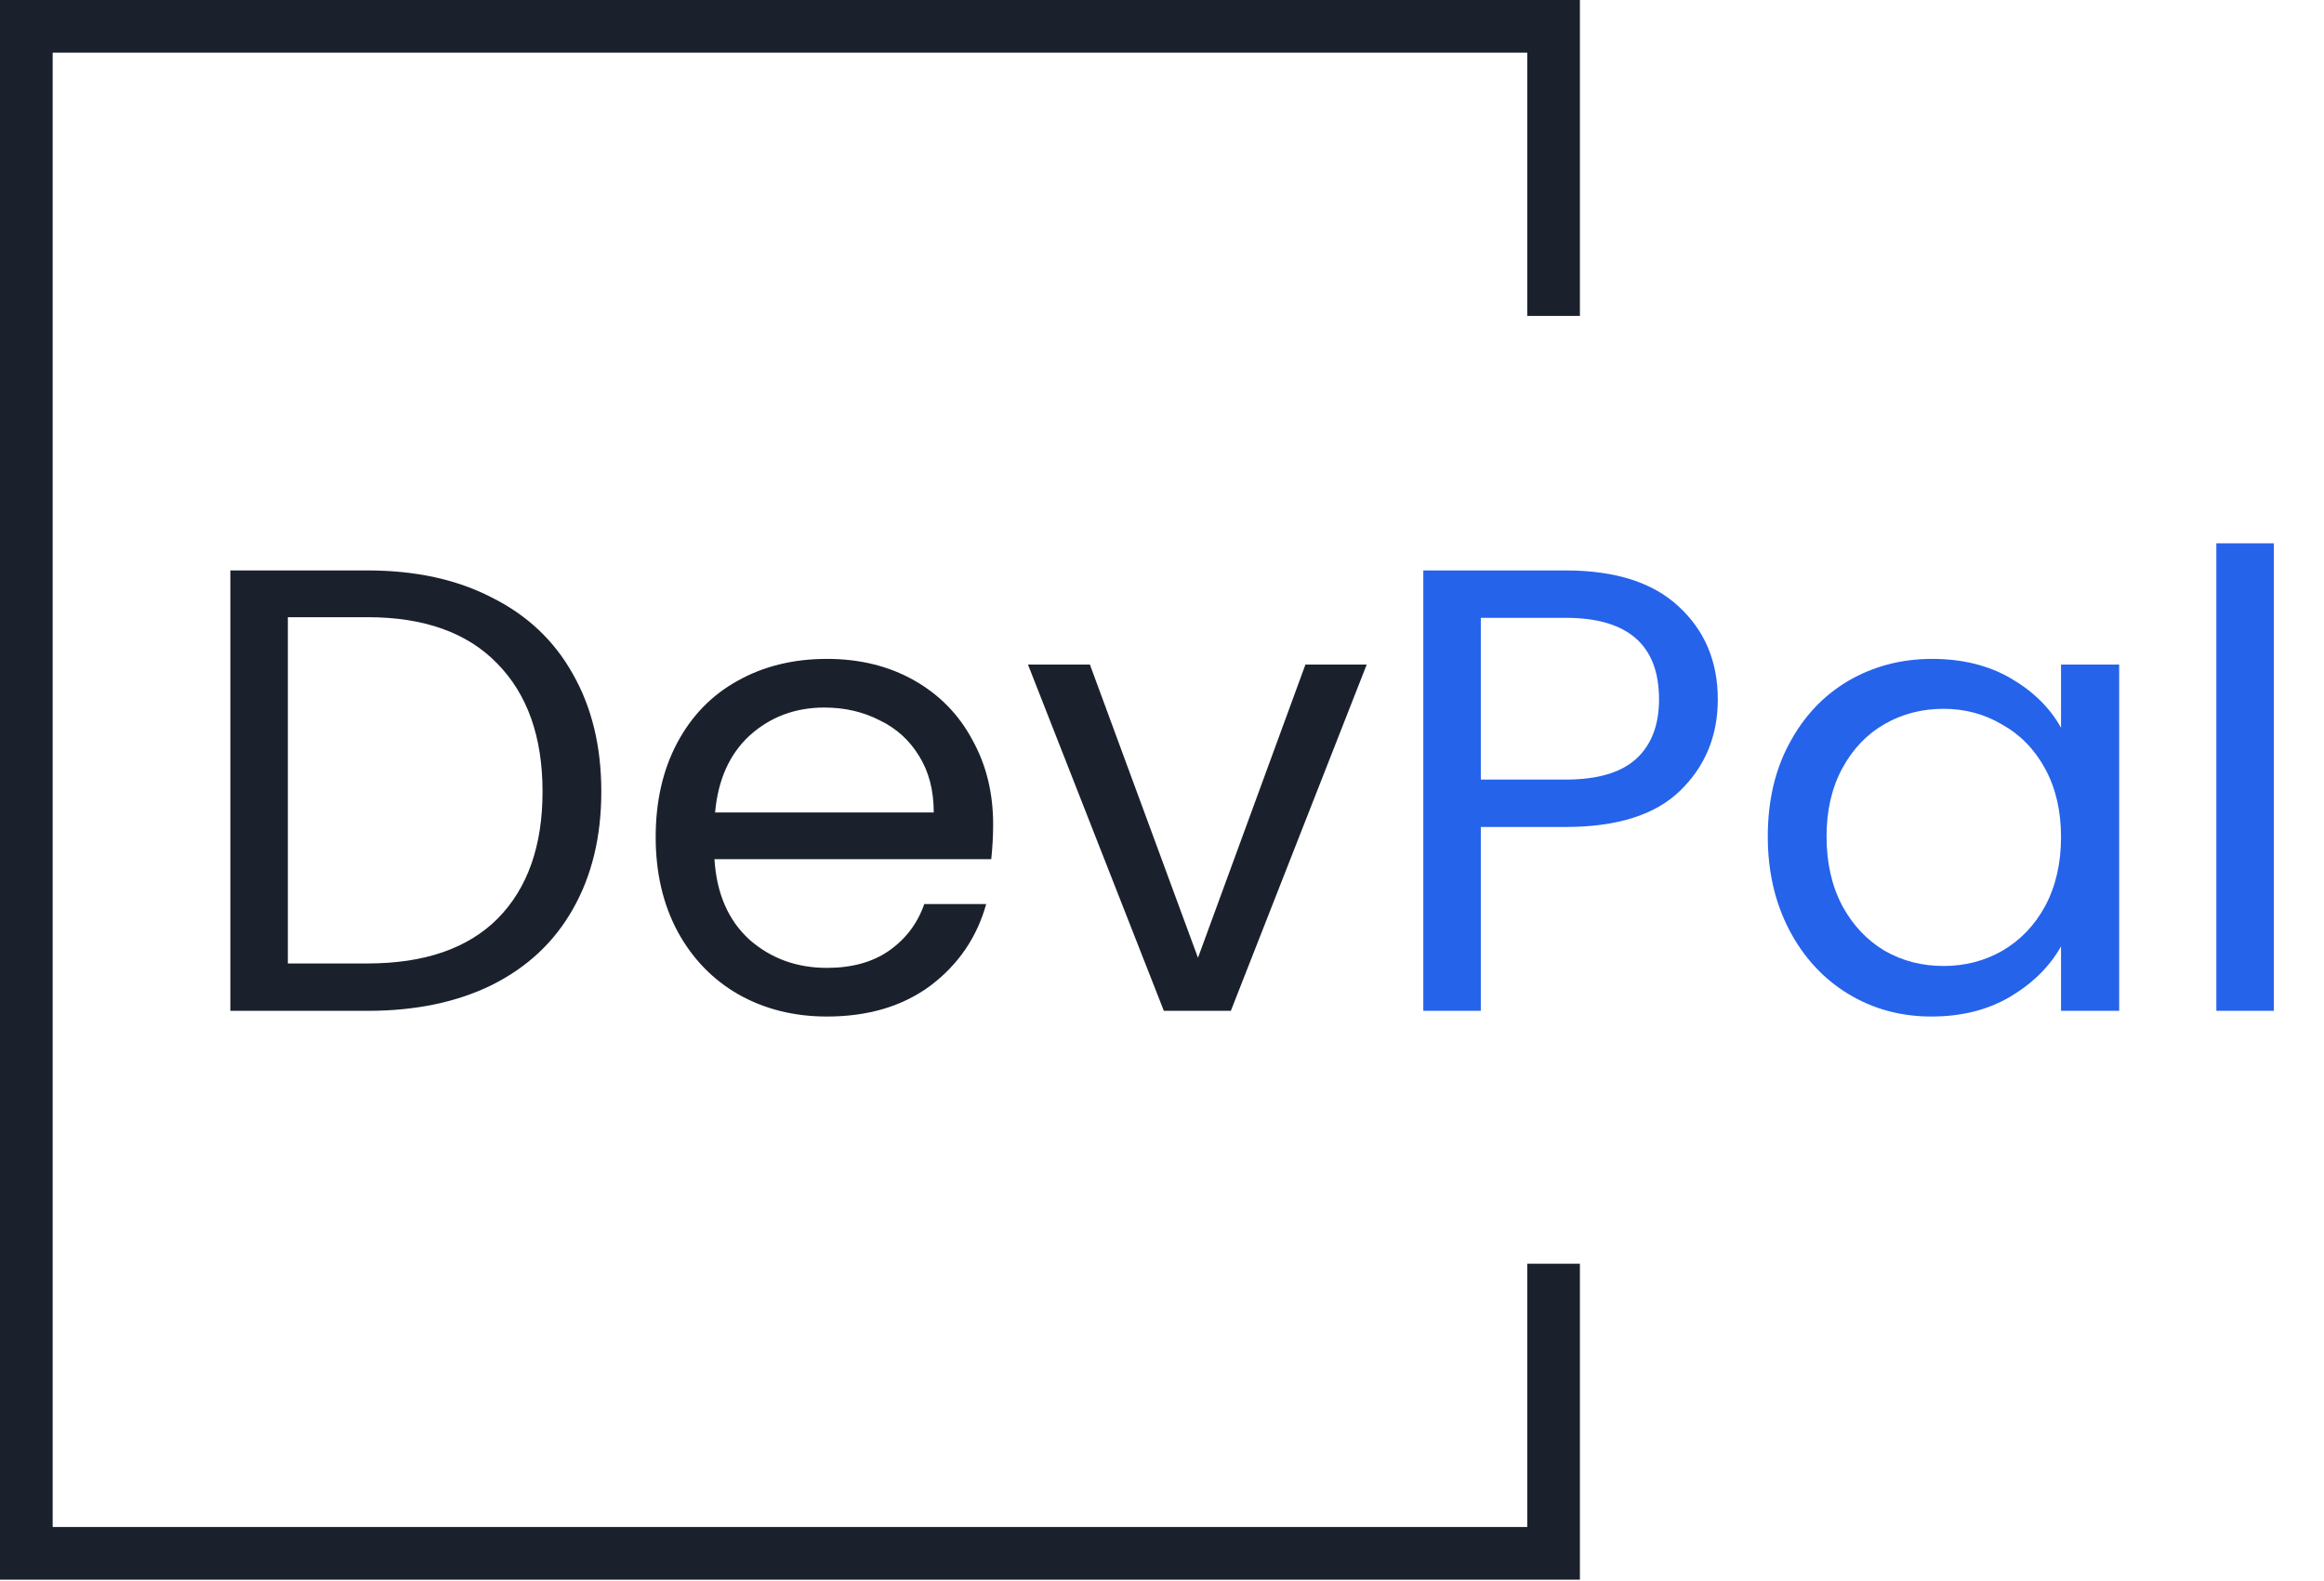
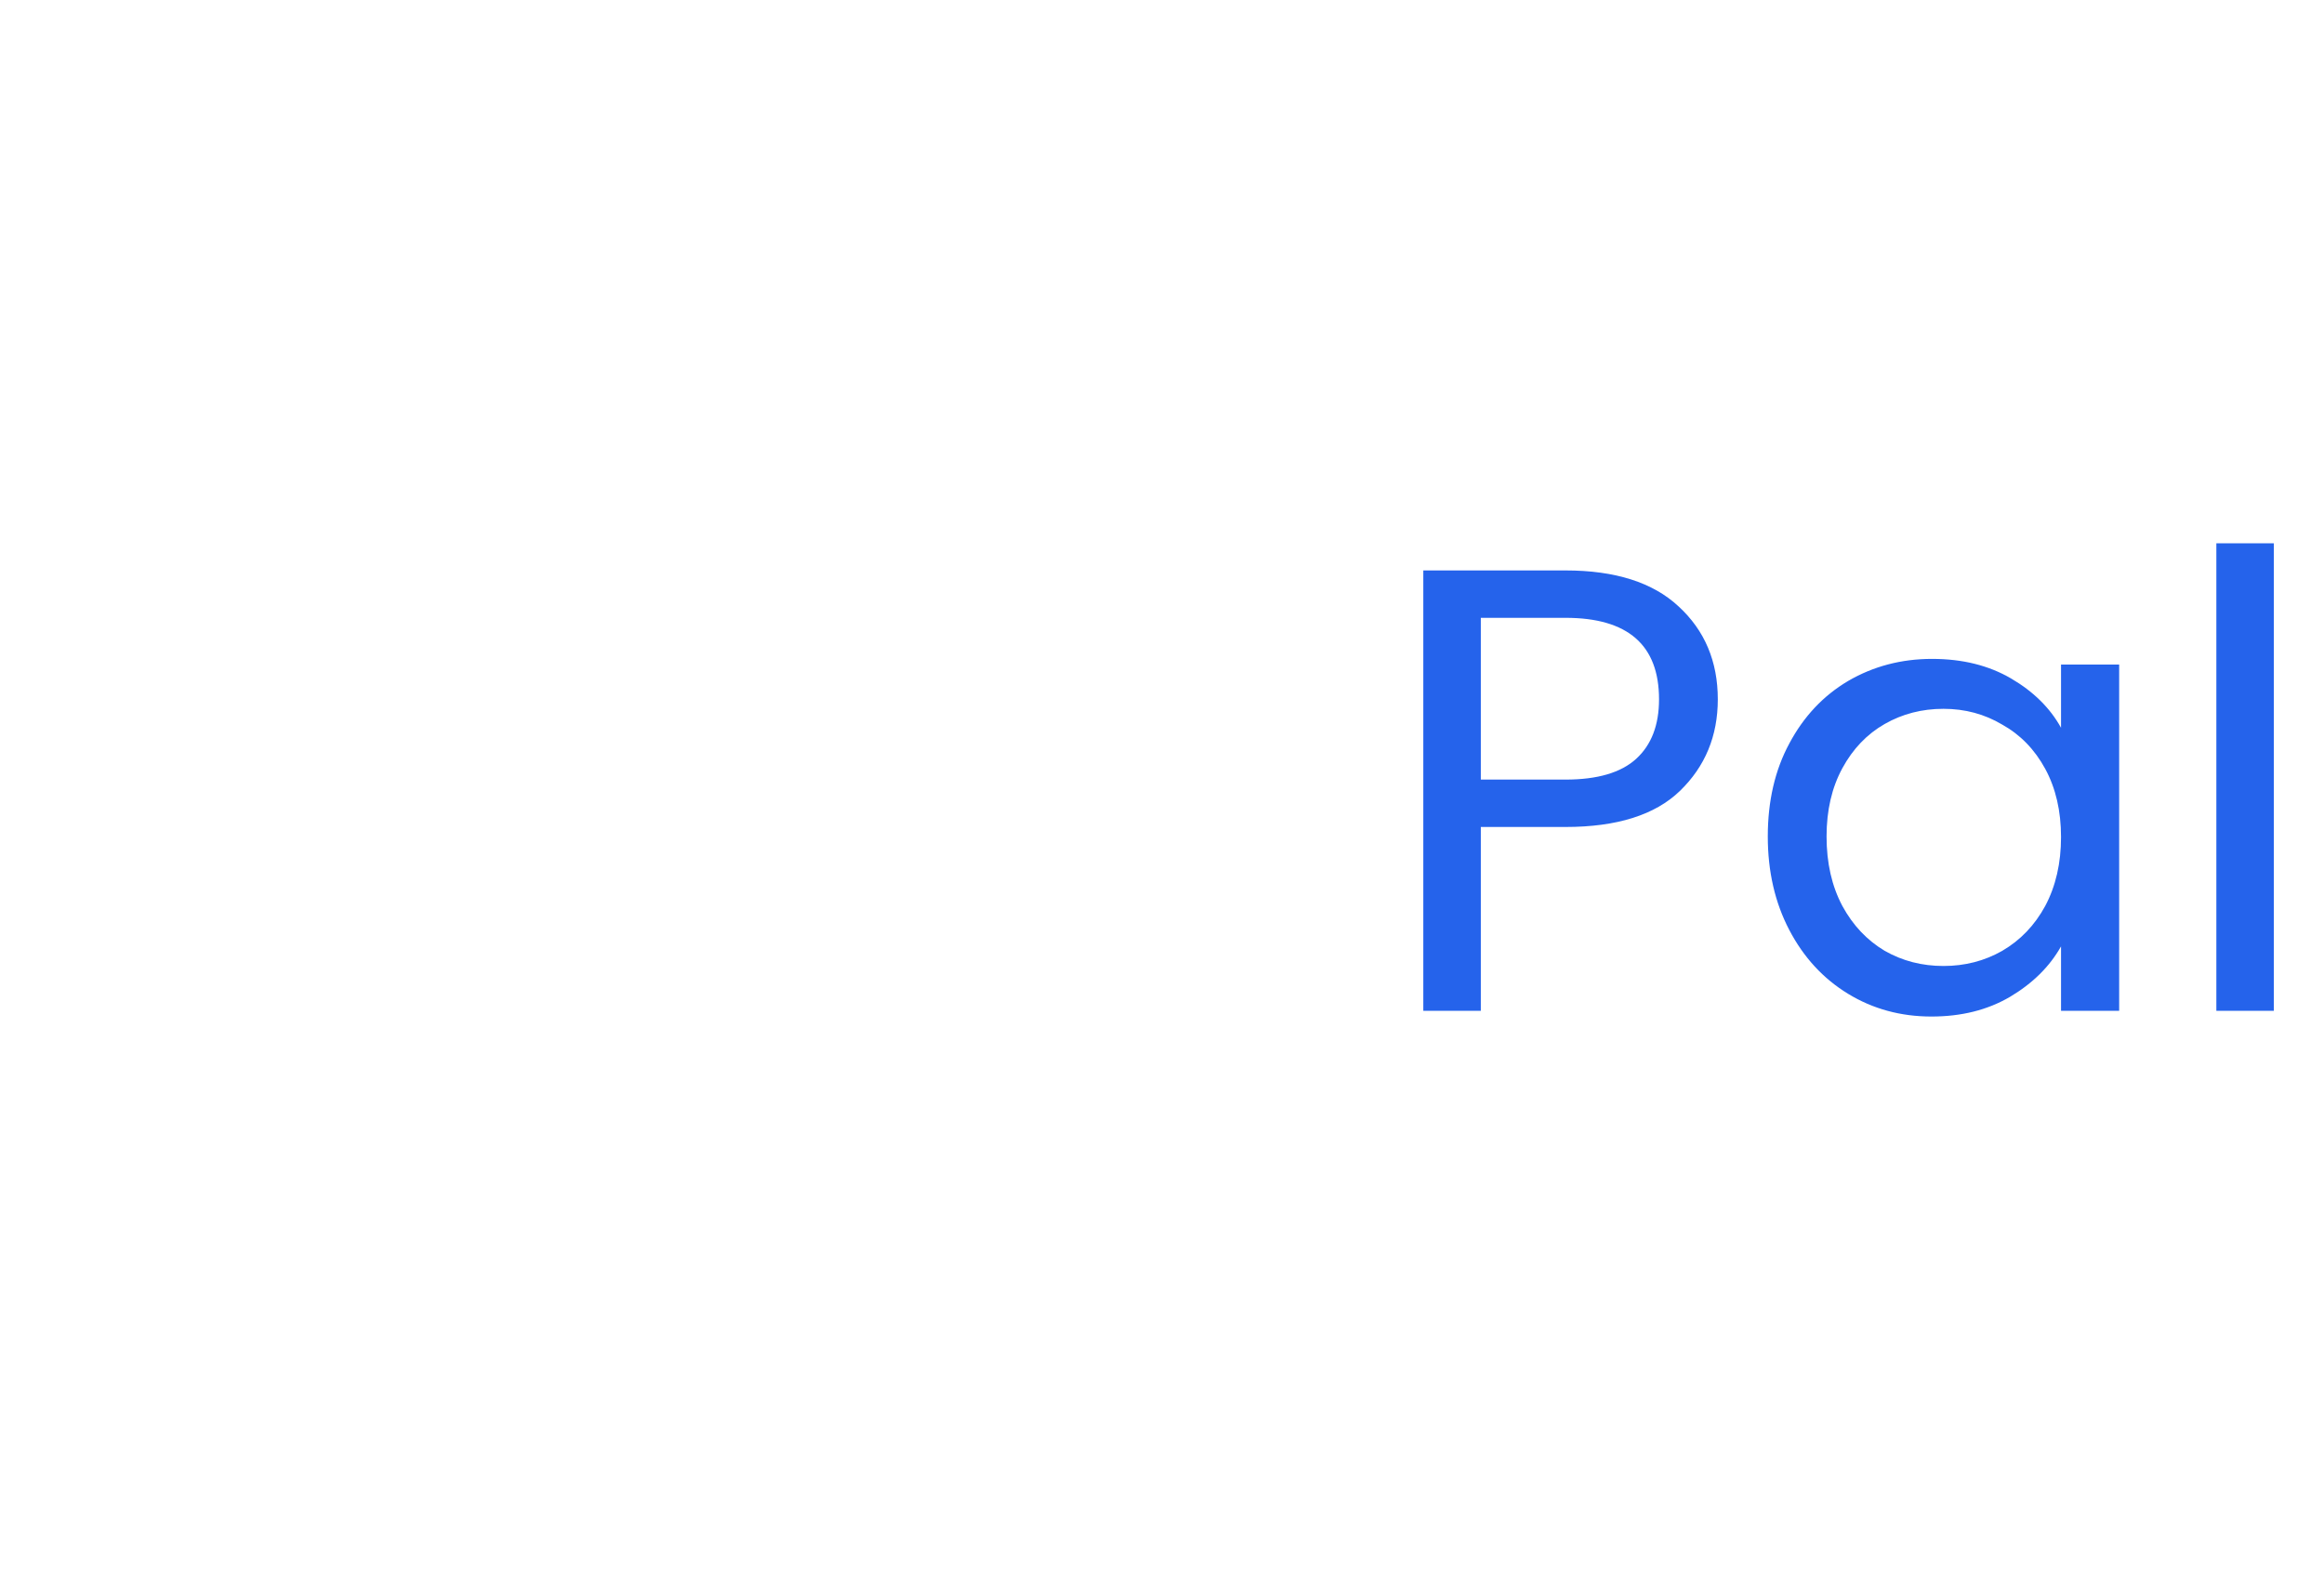
<svg xmlns="http://www.w3.org/2000/svg" width="1070" height="728" viewBox="0 0 1070 728" fill="none">
-   <path d="M169.196 262.677C191.31 262.677 210.416 266.848 226.516 275.189C242.81 283.336 255.225 295.071 263.76 310.395C272.489 325.72 276.853 343.759 276.853 364.515C276.853 385.27 272.489 403.31 263.76 418.634C255.225 433.764 242.81 445.403 226.516 453.55C210.416 461.503 191.31 465.479 169.196 465.479H106.057V262.677H169.196ZM169.196 443.657C195.383 443.657 215.363 436.771 229.135 422.999C242.907 409.032 249.793 389.538 249.793 364.515C249.793 339.298 242.81 319.609 228.844 305.449C215.072 291.289 195.189 284.209 169.196 284.209H132.535V443.657H169.196ZM457.26 379.645C457.26 384.688 456.969 390.023 456.387 395.648H328.945C329.915 411.36 335.249 423.678 344.948 432.601C354.841 441.329 366.77 445.694 380.737 445.694C392.181 445.694 401.686 443.075 409.251 437.838C417.01 432.407 422.441 425.229 425.545 416.306H454.06C449.792 431.631 441.257 444.142 428.455 453.841C415.652 463.346 399.746 468.098 380.737 468.098C365.606 468.098 352.028 464.704 340.002 457.914C328.169 451.125 318.858 441.523 312.069 429.109C305.28 416.5 301.885 401.952 301.885 385.464C301.885 368.976 305.183 354.525 311.778 342.111C318.373 329.696 327.587 320.191 339.42 313.596C351.446 306.807 365.218 303.412 380.737 303.412C395.867 303.412 409.251 306.71 420.89 313.305C432.528 319.9 441.451 329.017 447.658 340.656C454.06 352.1 457.26 365.097 457.26 379.645ZM429.91 374.117C429.91 364.03 427.679 355.398 423.217 348.221C418.756 340.85 412.646 335.321 404.887 331.636C397.322 327.756 388.884 325.817 379.573 325.817C366.188 325.817 354.744 330.084 345.239 338.619C335.928 347.154 330.594 358.986 329.236 374.117H429.91ZM551.567 441.038L601.031 306.031H629.254L566.697 465.479H535.855L473.297 306.031H501.812L551.567 441.038Z" fill="#1B212C" />
  <path d="M790.899 322.034C790.899 338.91 785.079 352.973 773.441 364.224C761.996 375.281 744.441 380.809 720.776 380.809H681.787V465.479H655.309V262.677H720.776C743.665 262.677 761.026 268.206 772.859 279.262C784.885 290.319 790.899 304.576 790.899 322.034ZM720.776 358.986C735.518 358.986 746.381 355.786 753.364 349.385C760.347 342.983 763.839 333.867 763.839 322.034C763.839 297.011 749.485 284.5 720.776 284.5H681.787V358.986H720.776ZM813.914 385.173C813.914 368.879 817.212 354.622 823.807 342.402C830.402 329.987 839.422 320.385 850.867 313.596C862.505 306.807 875.405 303.412 889.565 303.412C903.531 303.412 915.655 306.419 925.936 312.432C936.217 318.445 943.879 326.011 948.922 335.127V306.031H975.691V465.479H948.922V435.801C943.685 445.112 935.829 452.871 925.354 459.078C915.073 465.092 903.047 468.098 889.274 468.098C875.114 468.098 862.312 464.607 850.867 457.623C839.422 450.64 830.402 440.844 823.807 428.236C817.212 415.628 813.914 401.273 813.914 385.173ZM948.922 385.464C948.922 373.438 946.497 362.963 941.648 354.04C936.798 345.117 930.203 338.328 921.862 333.673C913.715 328.823 904.695 326.398 894.803 326.398C884.91 326.398 875.89 328.726 867.743 333.382C859.596 338.037 853.098 344.826 848.248 353.749C843.399 362.672 840.974 373.147 840.974 385.173C840.974 397.394 843.399 408.062 848.248 417.179C853.098 426.102 859.596 432.988 867.743 437.838C875.89 442.493 884.91 444.821 894.803 444.821C904.695 444.821 913.715 442.493 921.862 437.838C930.203 432.988 936.798 426.102 941.648 417.179C946.497 408.062 948.922 397.491 948.922 385.464ZM1046.91 250.166V465.479H1020.44V250.166H1046.91Z" fill="#2563EB" />
-   <path fill-rule="evenodd" clip-rule="evenodd" d="M24.247 24.247H703.164V145.48H727.411V24.247V0H703.164H24.247H0V24.247V703.164V727.411H24.247H703.164H727.411V703.164V581.927H703.164V703.164H24.247V24.247Z" fill="#1B212C" />
</svg>